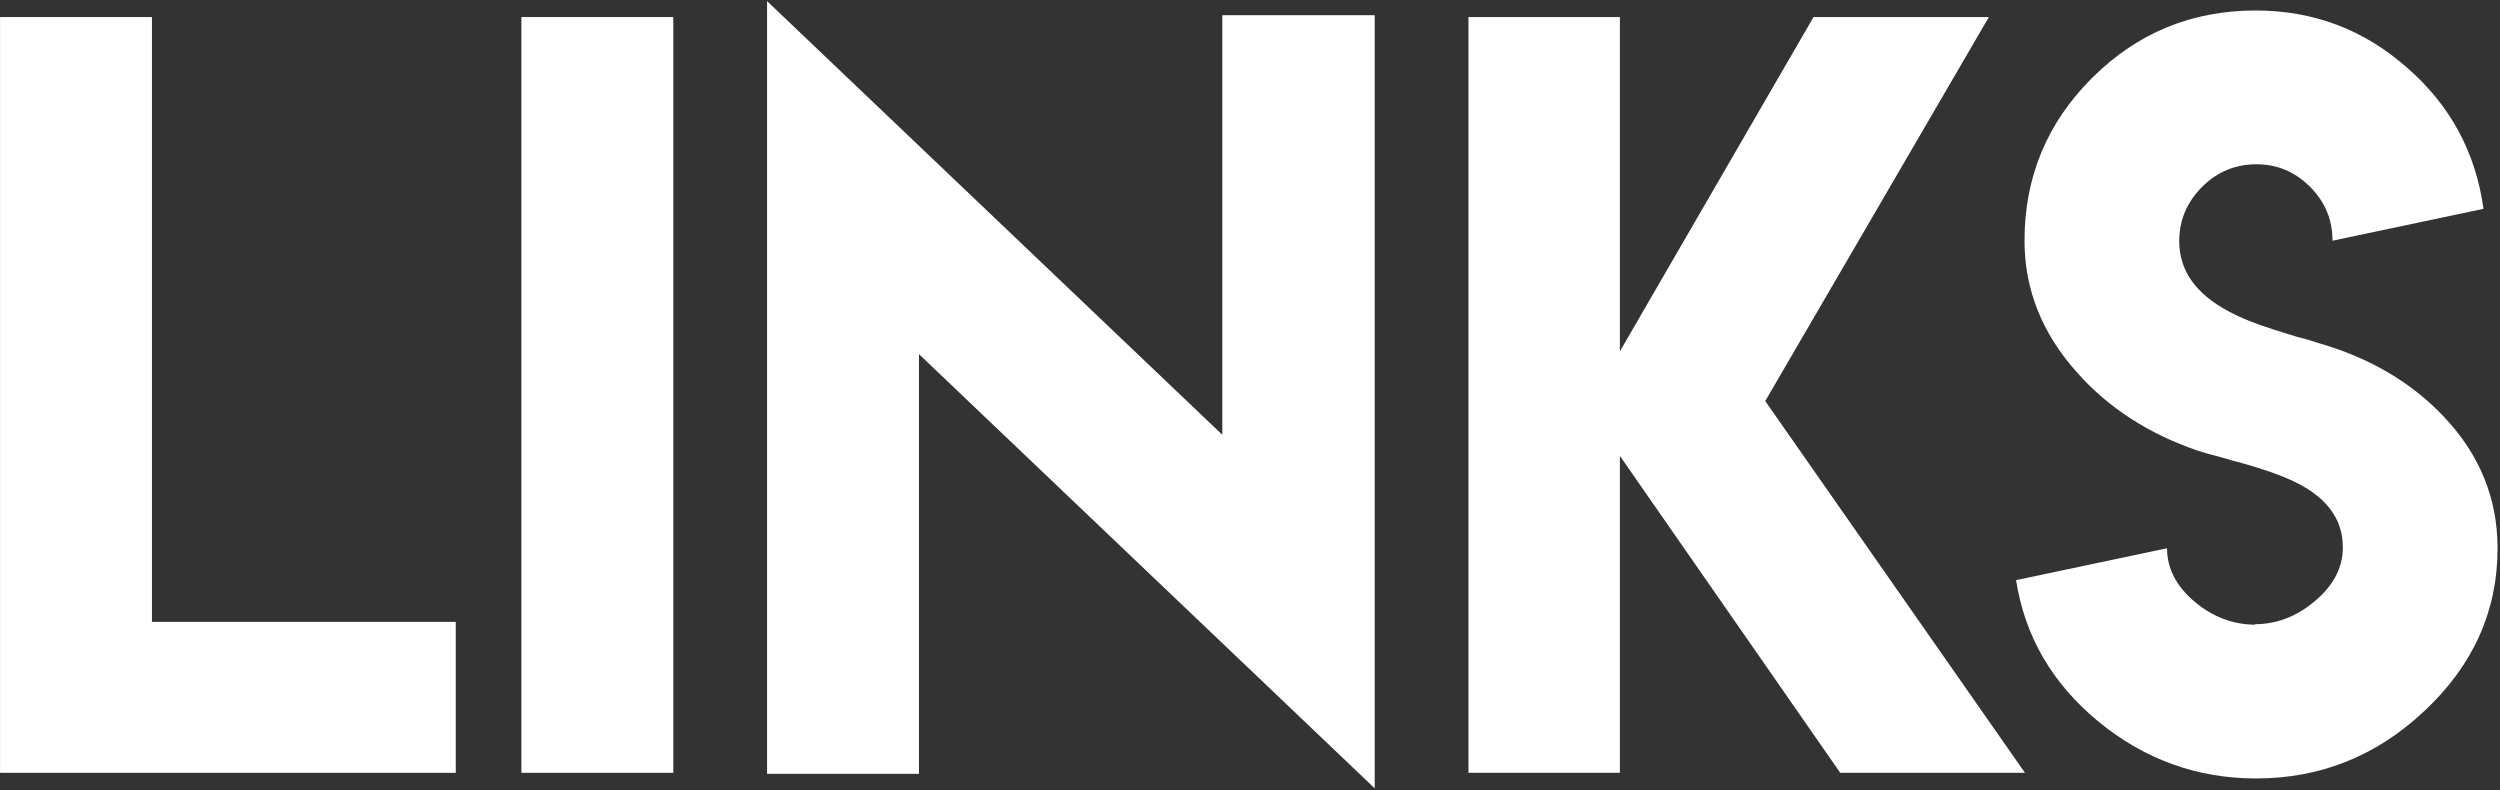
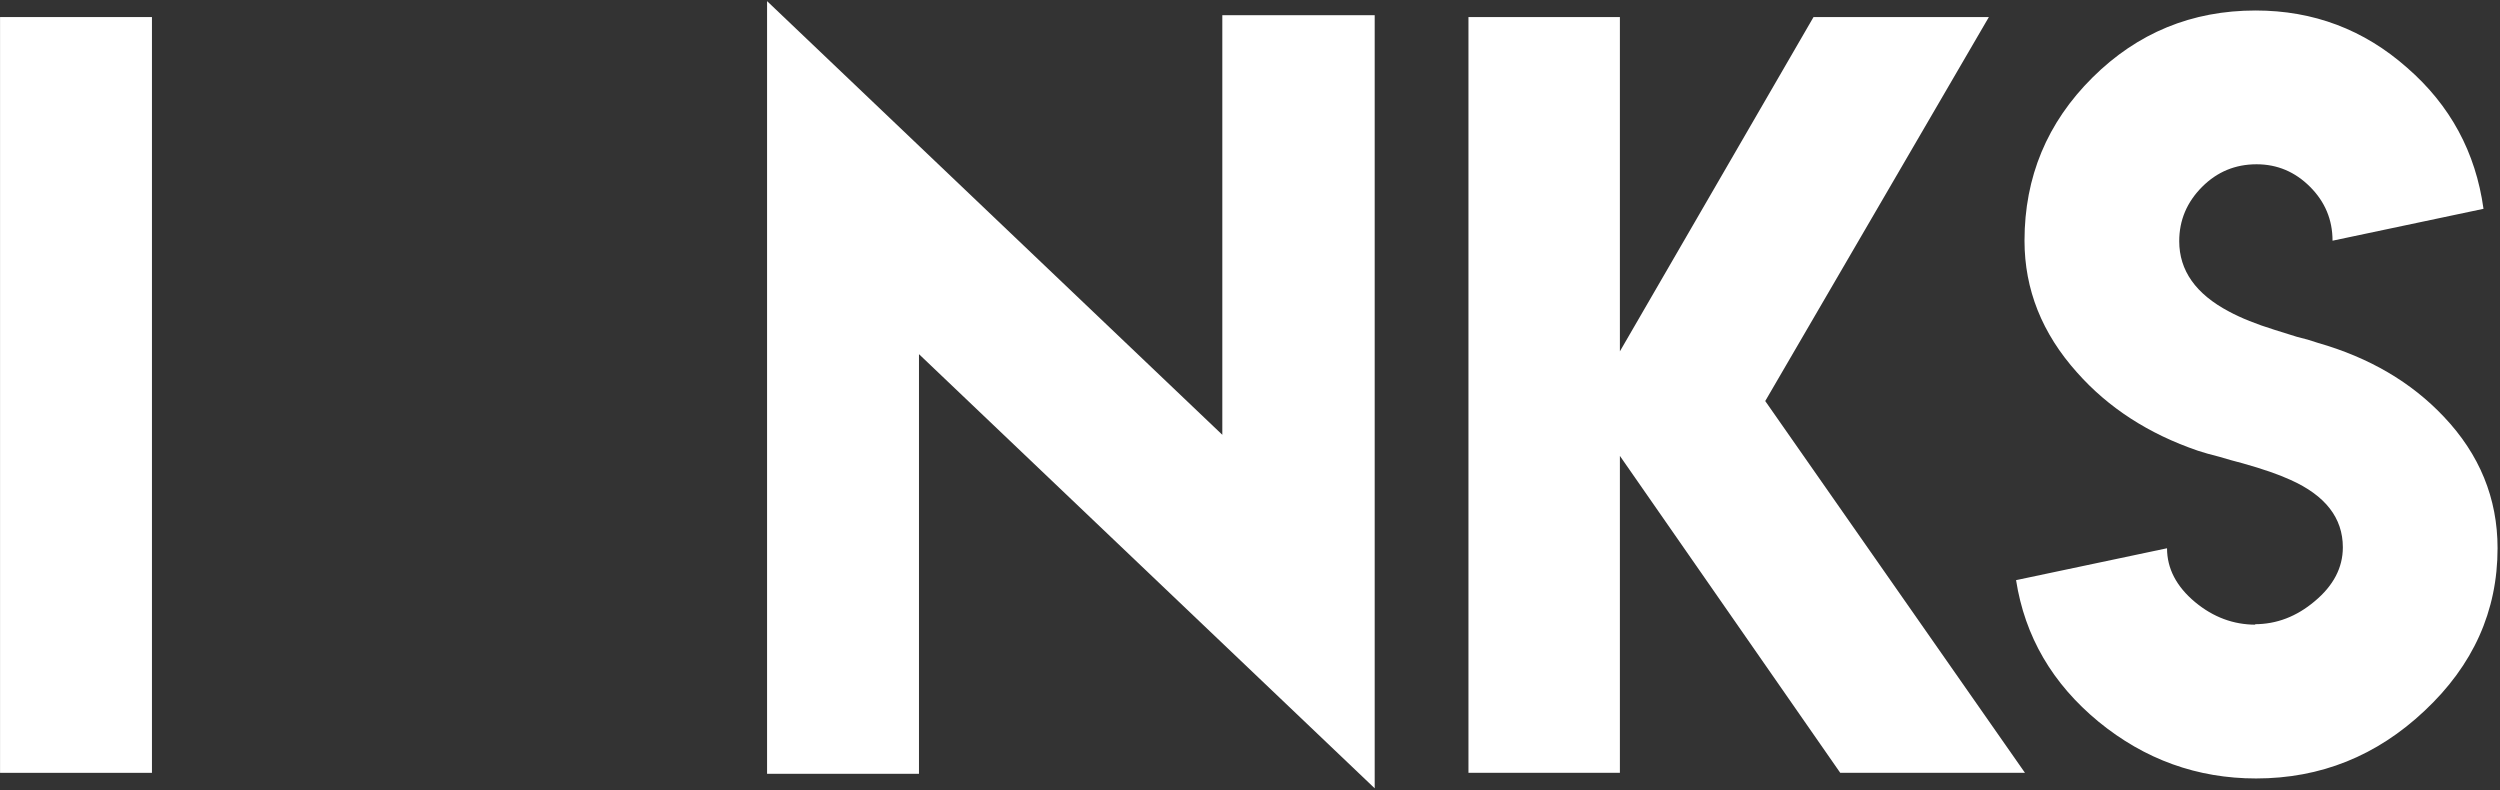
<svg xmlns="http://www.w3.org/2000/svg" width="854" height="270" viewBox="0 0 854 270" fill="none">
  <rect x="0" y="0" width="854" height="270" fill="#333333" stroke="none" />
-   <path d="M51.906 5.828V212.43H155.688V264H0.016V5.828H51.906Z" fill="white" />
-   <path d="M178.109 5.828H230V264H178.109V5.828Z" fill="white" />
+   <path d="M51.906 5.828V212.43V264H0.016V5.828H51.906Z" fill="white" />
  <path d="M417.543 148.527V5.188H469.594V269.285L313.922 120.98V264.32H262.031V0.383L417.543 148.527Z" fill="white" />
  <path d="M553.355 5.828V120.02L619.5 5.828H679.398L603.004 136.996L691.73 264H628.629L553.355 155.734V264H501.625V5.828H553.355Z" fill="white" />
  <path d="M770.207 213.23C777.681 213.23 784.514 210.615 790.707 205.383C797.113 200.044 800.316 193.905 800.316 186.965C800.316 176.928 794.337 169.241 782.379 163.902C778.428 162.087 773.036 160.219 766.203 158.297L762.039 157.176L758.195 156.055C755.206 155.307 752.75 154.613 750.828 153.973C733.958 148.207 720.185 139.292 709.508 127.227C697.549 113.88 691.57 98.879 691.57 82.223C691.57 60.441 699.311 41.863 714.793 26.488C730.168 11.22 748.746 3.586 770.527 3.586C790.28 3.586 807.523 10.099 822.258 23.125C836.992 35.938 845.694 52.007 848.363 71.332L796.793 82.223C796.793 75.069 794.23 68.93 789.105 63.805C783.98 58.68 777.895 56.117 770.848 56.117C763.587 56.117 757.395 58.68 752.27 63.805C747.038 69.037 744.422 75.229 744.422 82.383C744.422 92.419 750.081 100.427 761.398 106.406C765.562 108.648 770.741 110.73 776.934 112.652C778.962 113.293 781.525 114.094 784.621 115.055L788.305 116.016L791.828 117.137C809.339 122.155 823.646 130.536 834.75 142.281C847.029 155.201 853.168 170.202 853.168 187.285C853.168 208.746 844.84 227.271 828.184 242.859C811.848 258.234 792.682 265.922 770.688 265.922C750.615 265.922 732.677 259.462 716.875 246.543C701.073 233.517 691.677 217.395 688.688 198.176L740.258 187.285C740.258 194.225 743.461 200.365 749.867 205.703C756.06 210.828 762.947 213.391 770.527 213.391L770.207 213.23Z" fill="white" />
</svg>